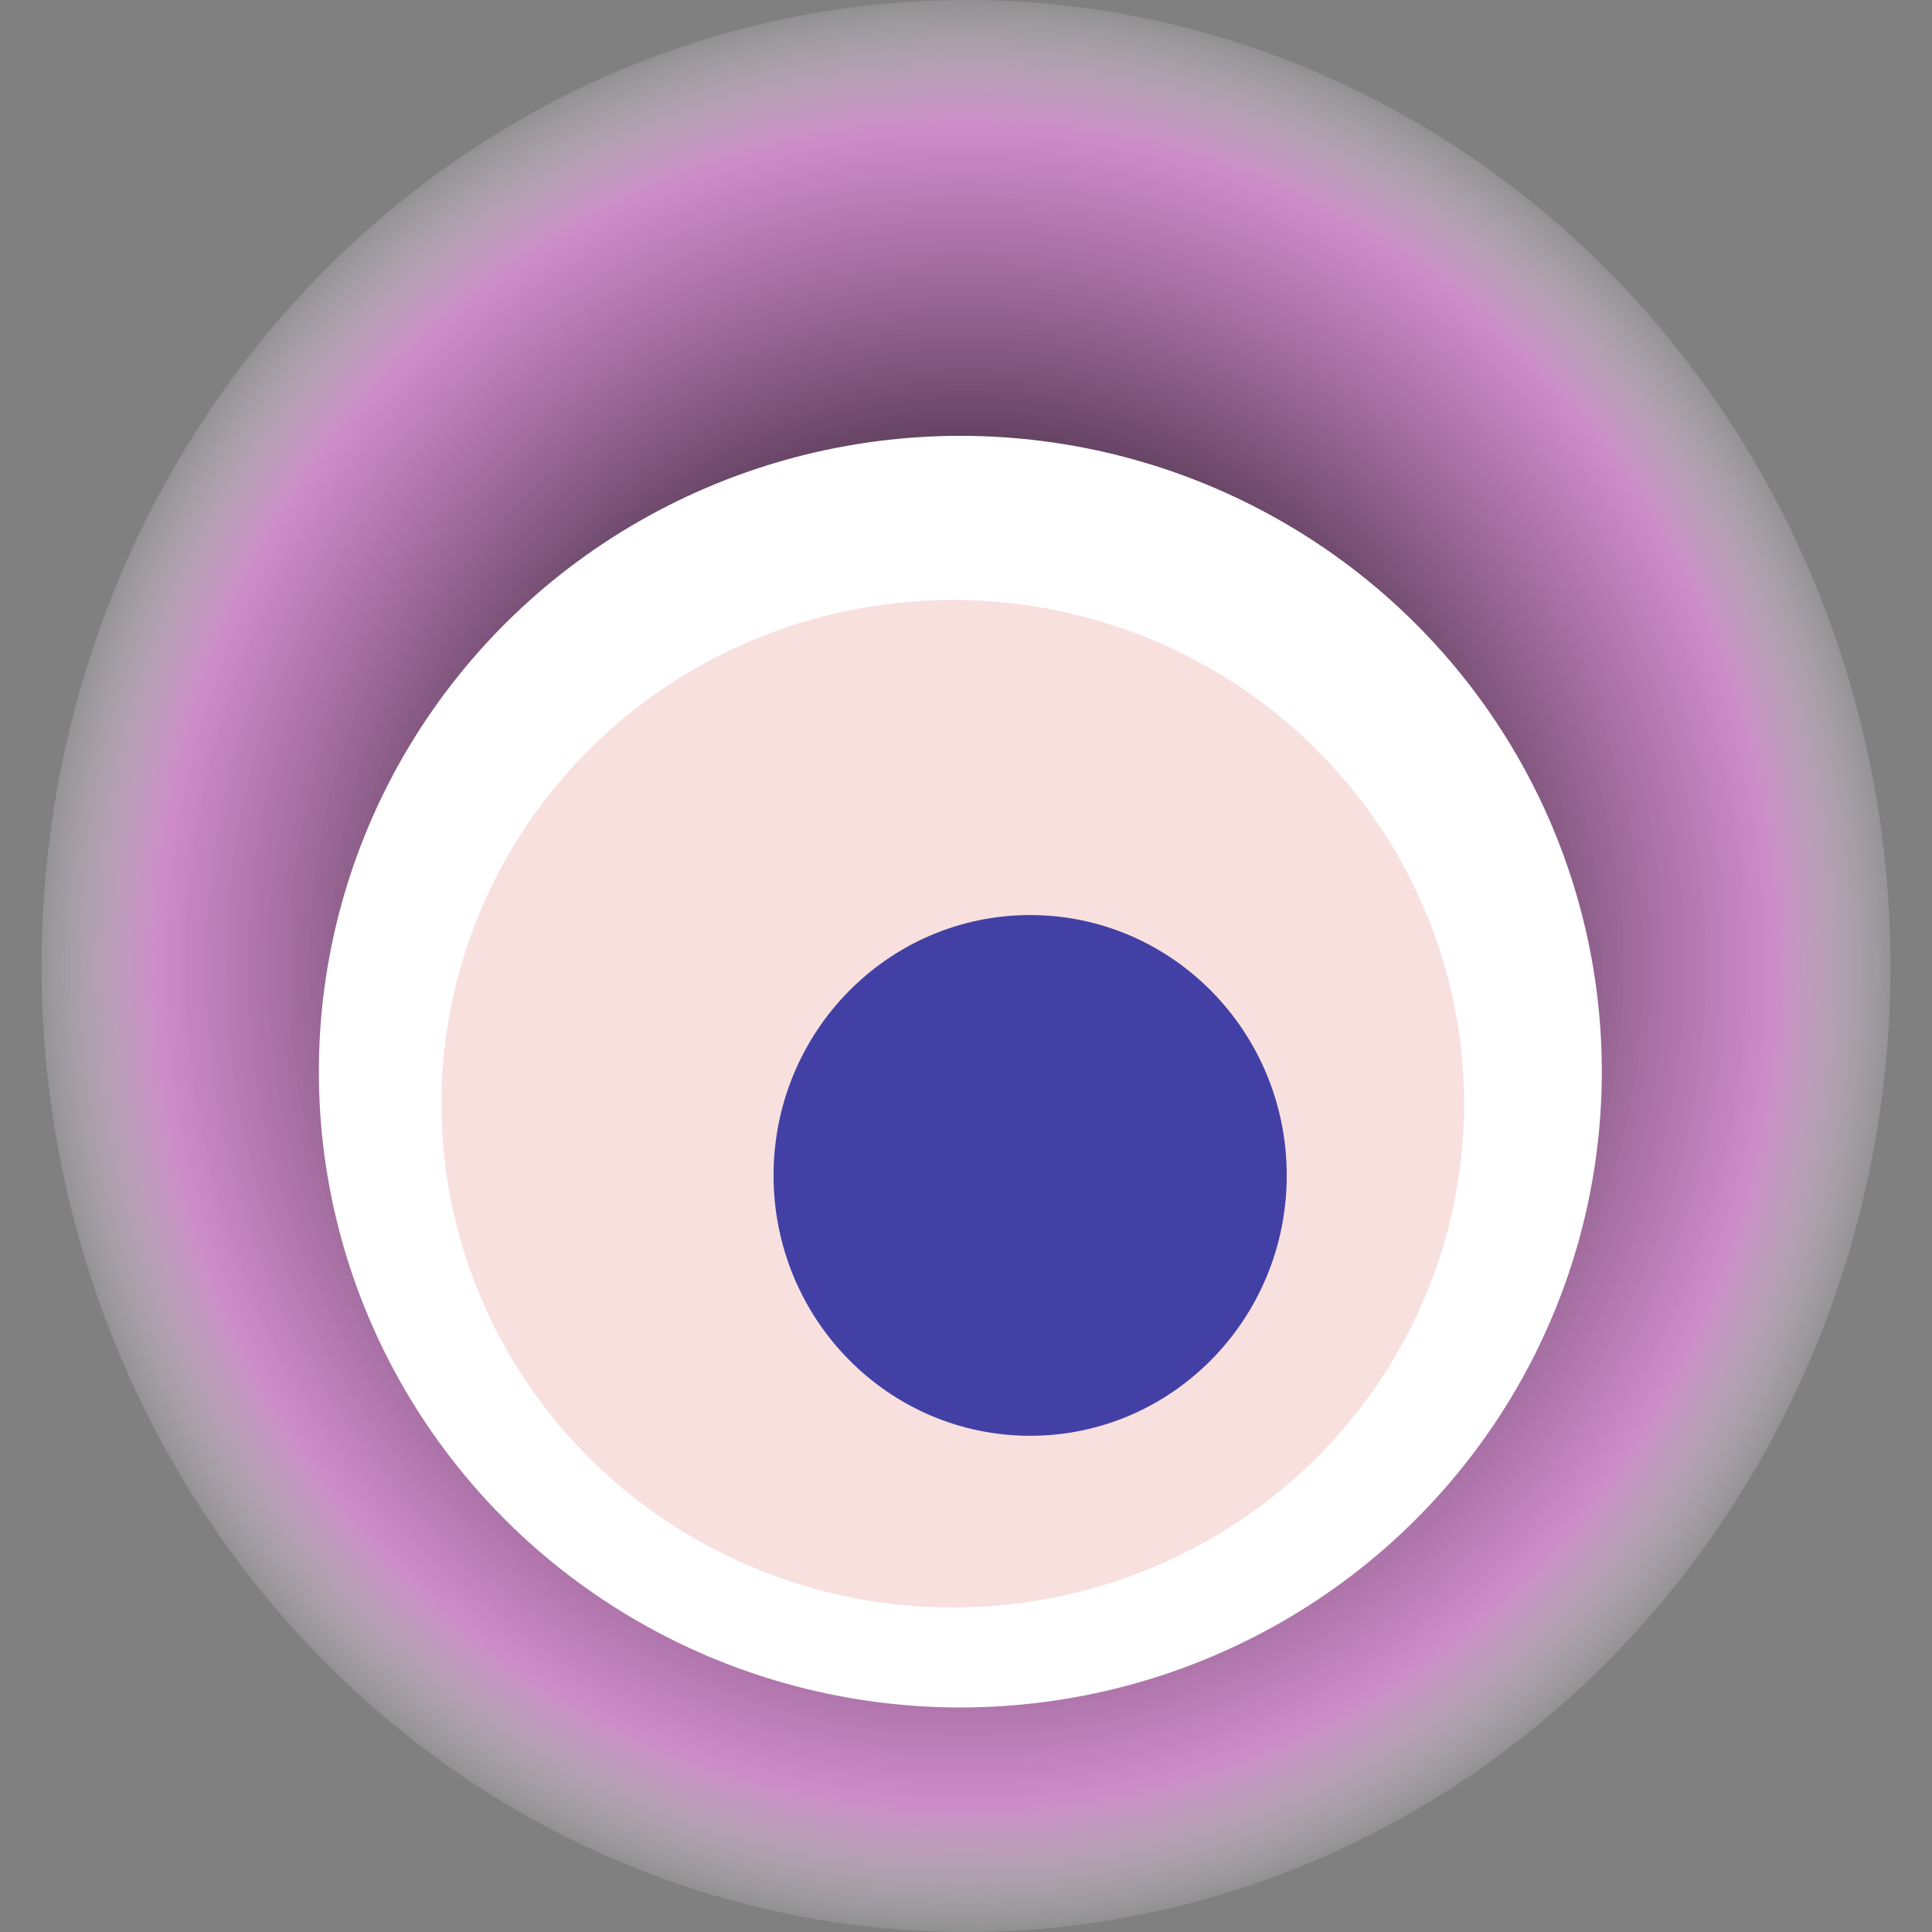
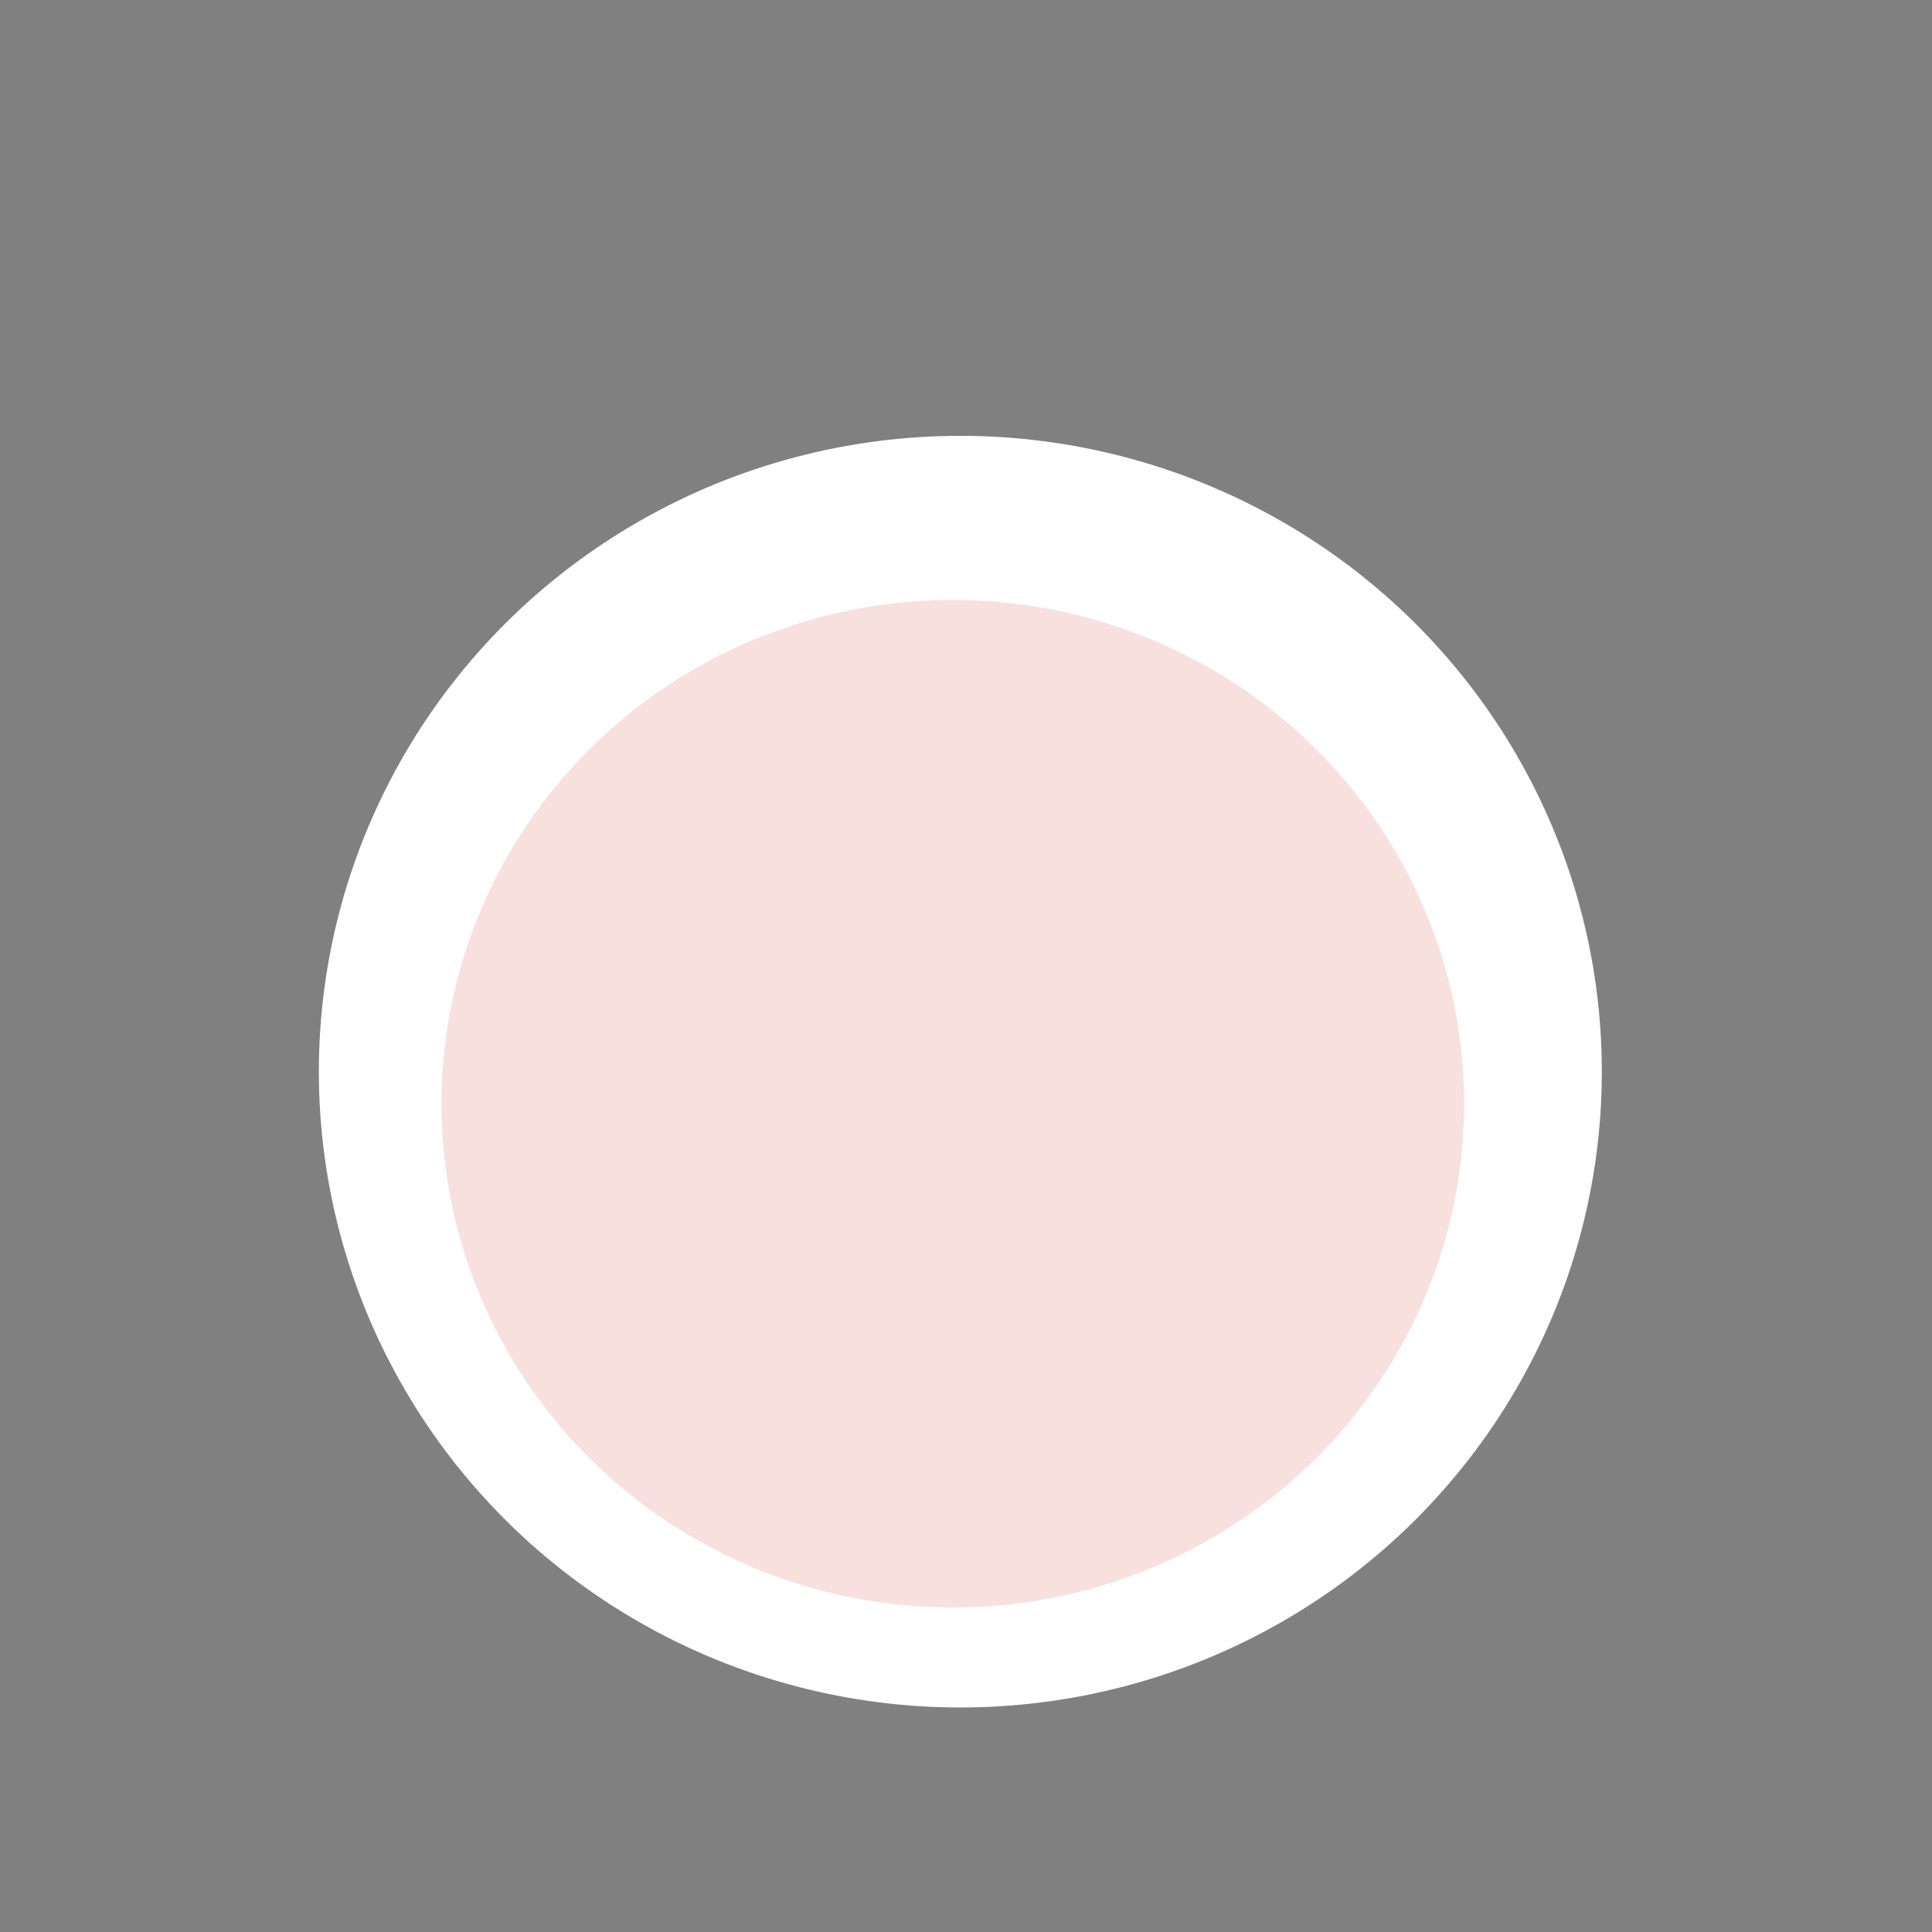
<svg xmlns="http://www.w3.org/2000/svg" width="1024" height="1024">
  <rect width="100%" height="100%" fill="#808080" stroke="none" />
  <g>
    <title>0x659a6498055cd3131b7516c29a5f08fb09351f05</title>
-     <ellipse ry="512" rx="490" cy="512" cx="512" fill="url(#e_1_g)" />
    <ellipse ry="337" rx="340" cy="568" cx="509" fill="#FFF" />
    <ellipse ry="267" rx="271" cy="585" cx="505" fill="rgba(220,100,99,0.2)" />
-     <ellipse ry="138" rx="136" cy="623" cx="546" fill="rgba(22, 24, 150, 0.8)" />
    <animateTransform attributeName="transform" begin="0s" dur="11s" type="rotate" from="0 512 512" to="360 512 512" repeatCount="indefinite" />
    <defs>
      <radialGradient id="e_1_g">
        <stop offset="30%" stop-color="#000" />
        <stop offset="86%" stop-color="rgba(225,141,220,0.8)" />
        <stop offset="100%" stop-color="rgba(255,255,255,0.1)" />
      </radialGradient>
    </defs>
  </g>
</svg>